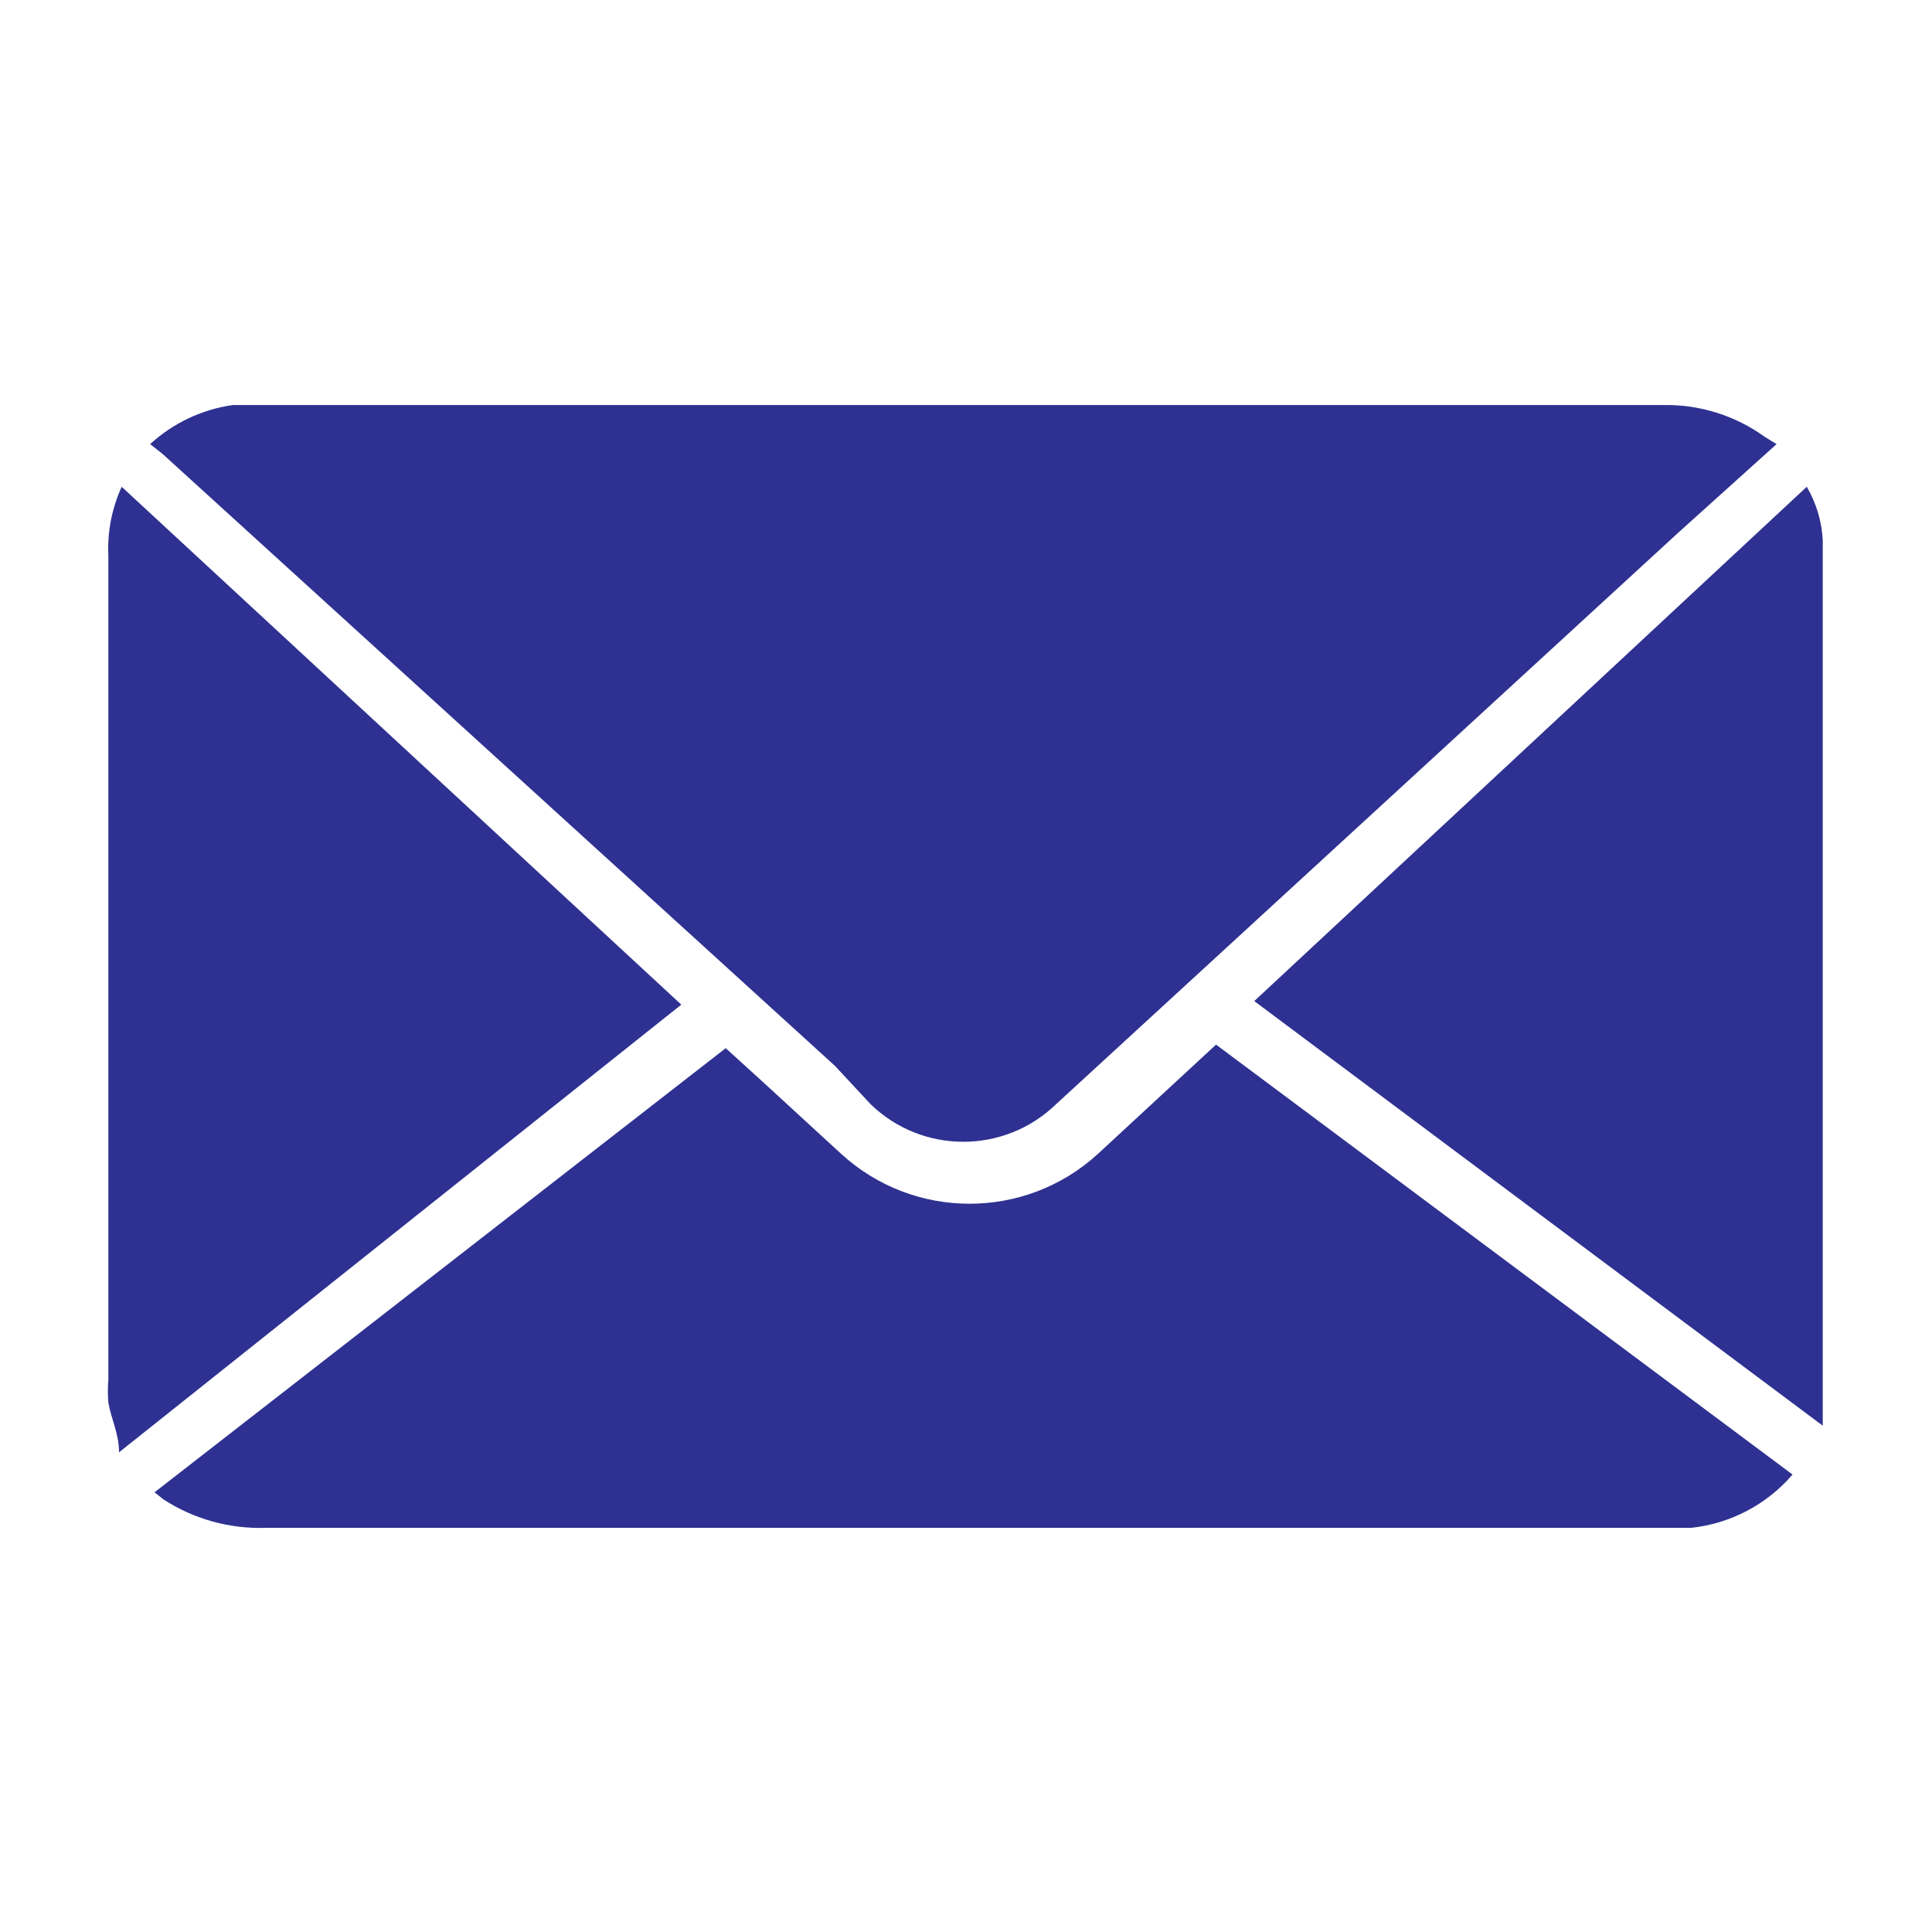
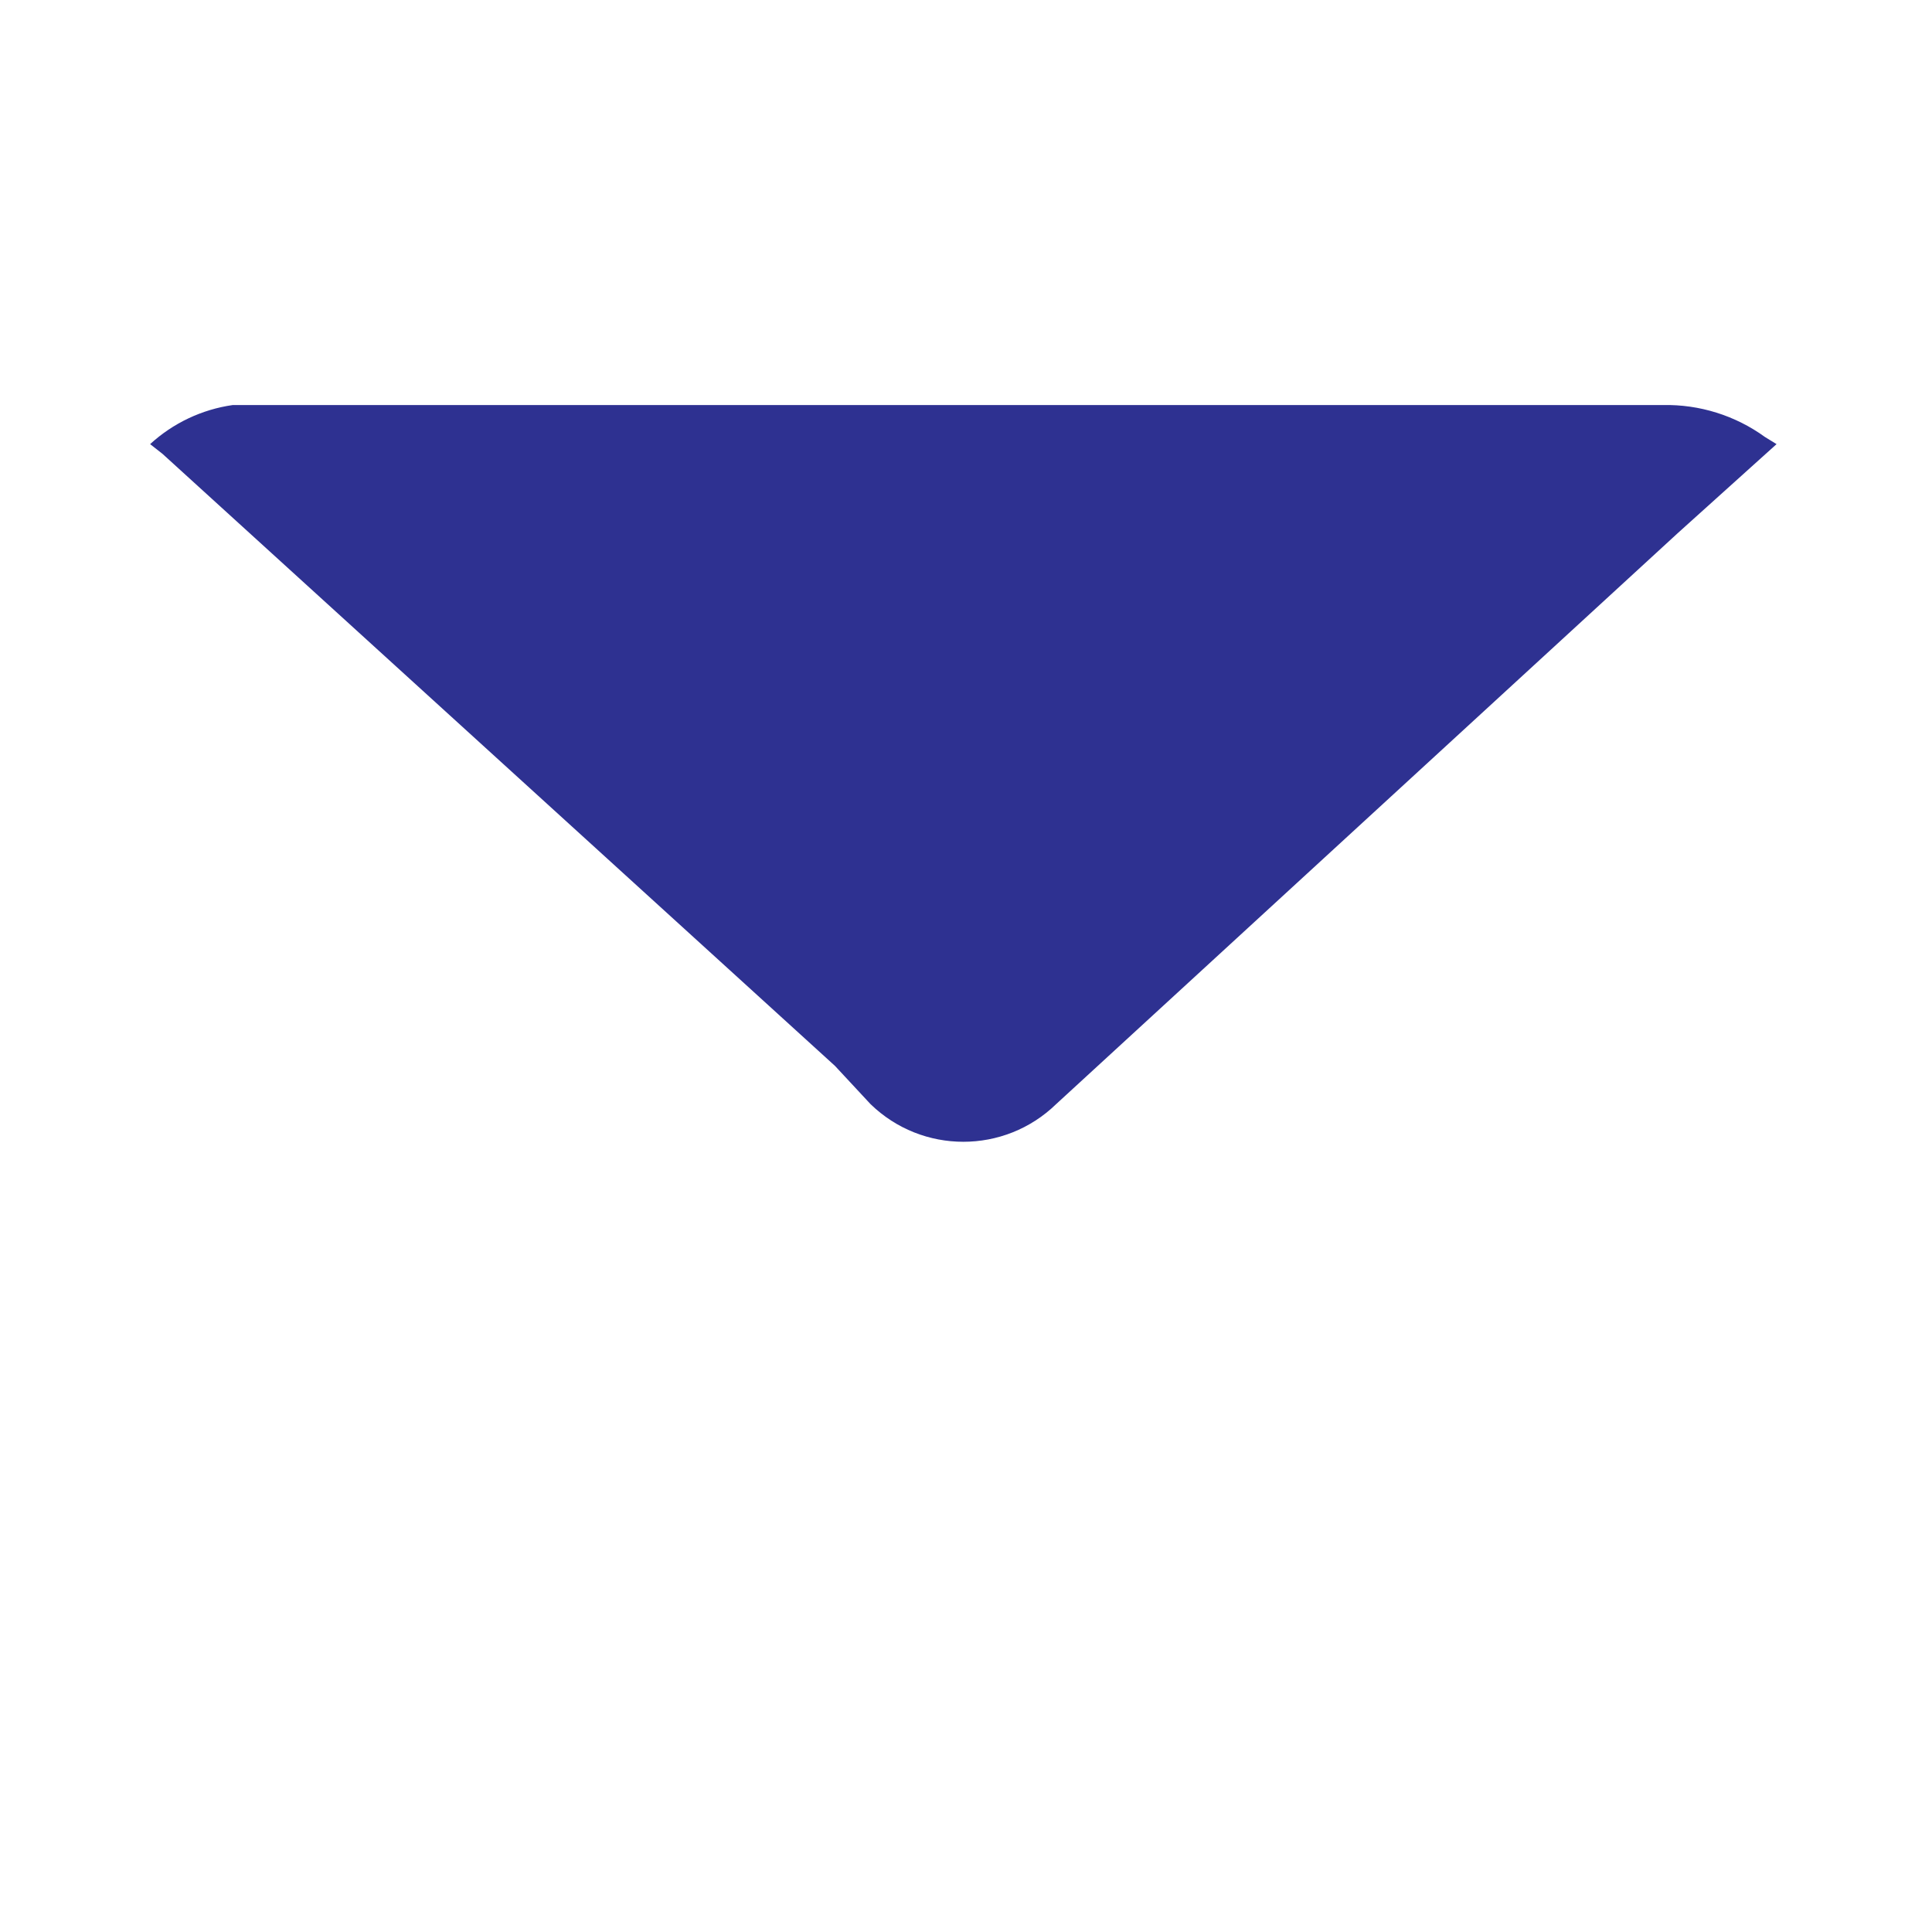
<svg xmlns="http://www.w3.org/2000/svg" version="1.1" id="Layer_1" x="0px" y="0px" width="100px" height="100px" viewBox="0 0 100 100" enable-background="new 0 0 100 100" xml:space="preserve">
  <title>email</title>
  <path fill="#2E3191" d="M91.954,22.988l-5.104,4.598L54.666,57.149c-2.676,2.599-6.933,2.599-9.608,0l-1.839-1.978L8.414,23.494  L7.77,22.988c1.189-1.09,2.679-1.795,4.276-2.023h1.609h72.413c1.896-0.04,3.754,0.542,5.288,1.655L91.954,22.988z" />
-   <path fill="#2E3191" d="M92.781,76.322c-1.332,1.553-3.207,2.539-5.241,2.758h-1.608H13.793c-1.887,0.069-3.749-0.444-5.333-1.471  L8,77.241l0,0l29.563-22.988l2.023,1.839l3.954,3.633c3.76,3.441,9.527,3.441,13.288,0l6.114-5.656L92.781,76.322z" />
-   <path fill="#2E3191" d="M6.161,75.172c0-0.965-0.414-1.746-0.552-2.574c-0.033-0.398-0.033-0.797,0-1.195  c0-14.223,0-28.429,0-42.621c-0.06-1.233,0.176-2.463,0.689-3.586L35.264,52L6.161,75.172z" />
-   <path fill="#2E3191" d="M64.92,51.816l28.598-26.621c0.491,0.841,0.775,1.787,0.827,2.759c0,0.598,0,1.195,0,1.793  c0,13.67,0,27.325,0,40.966c0,1.012,0,2.068,0,3.08l0,0L64.92,51.816z" />
</svg>